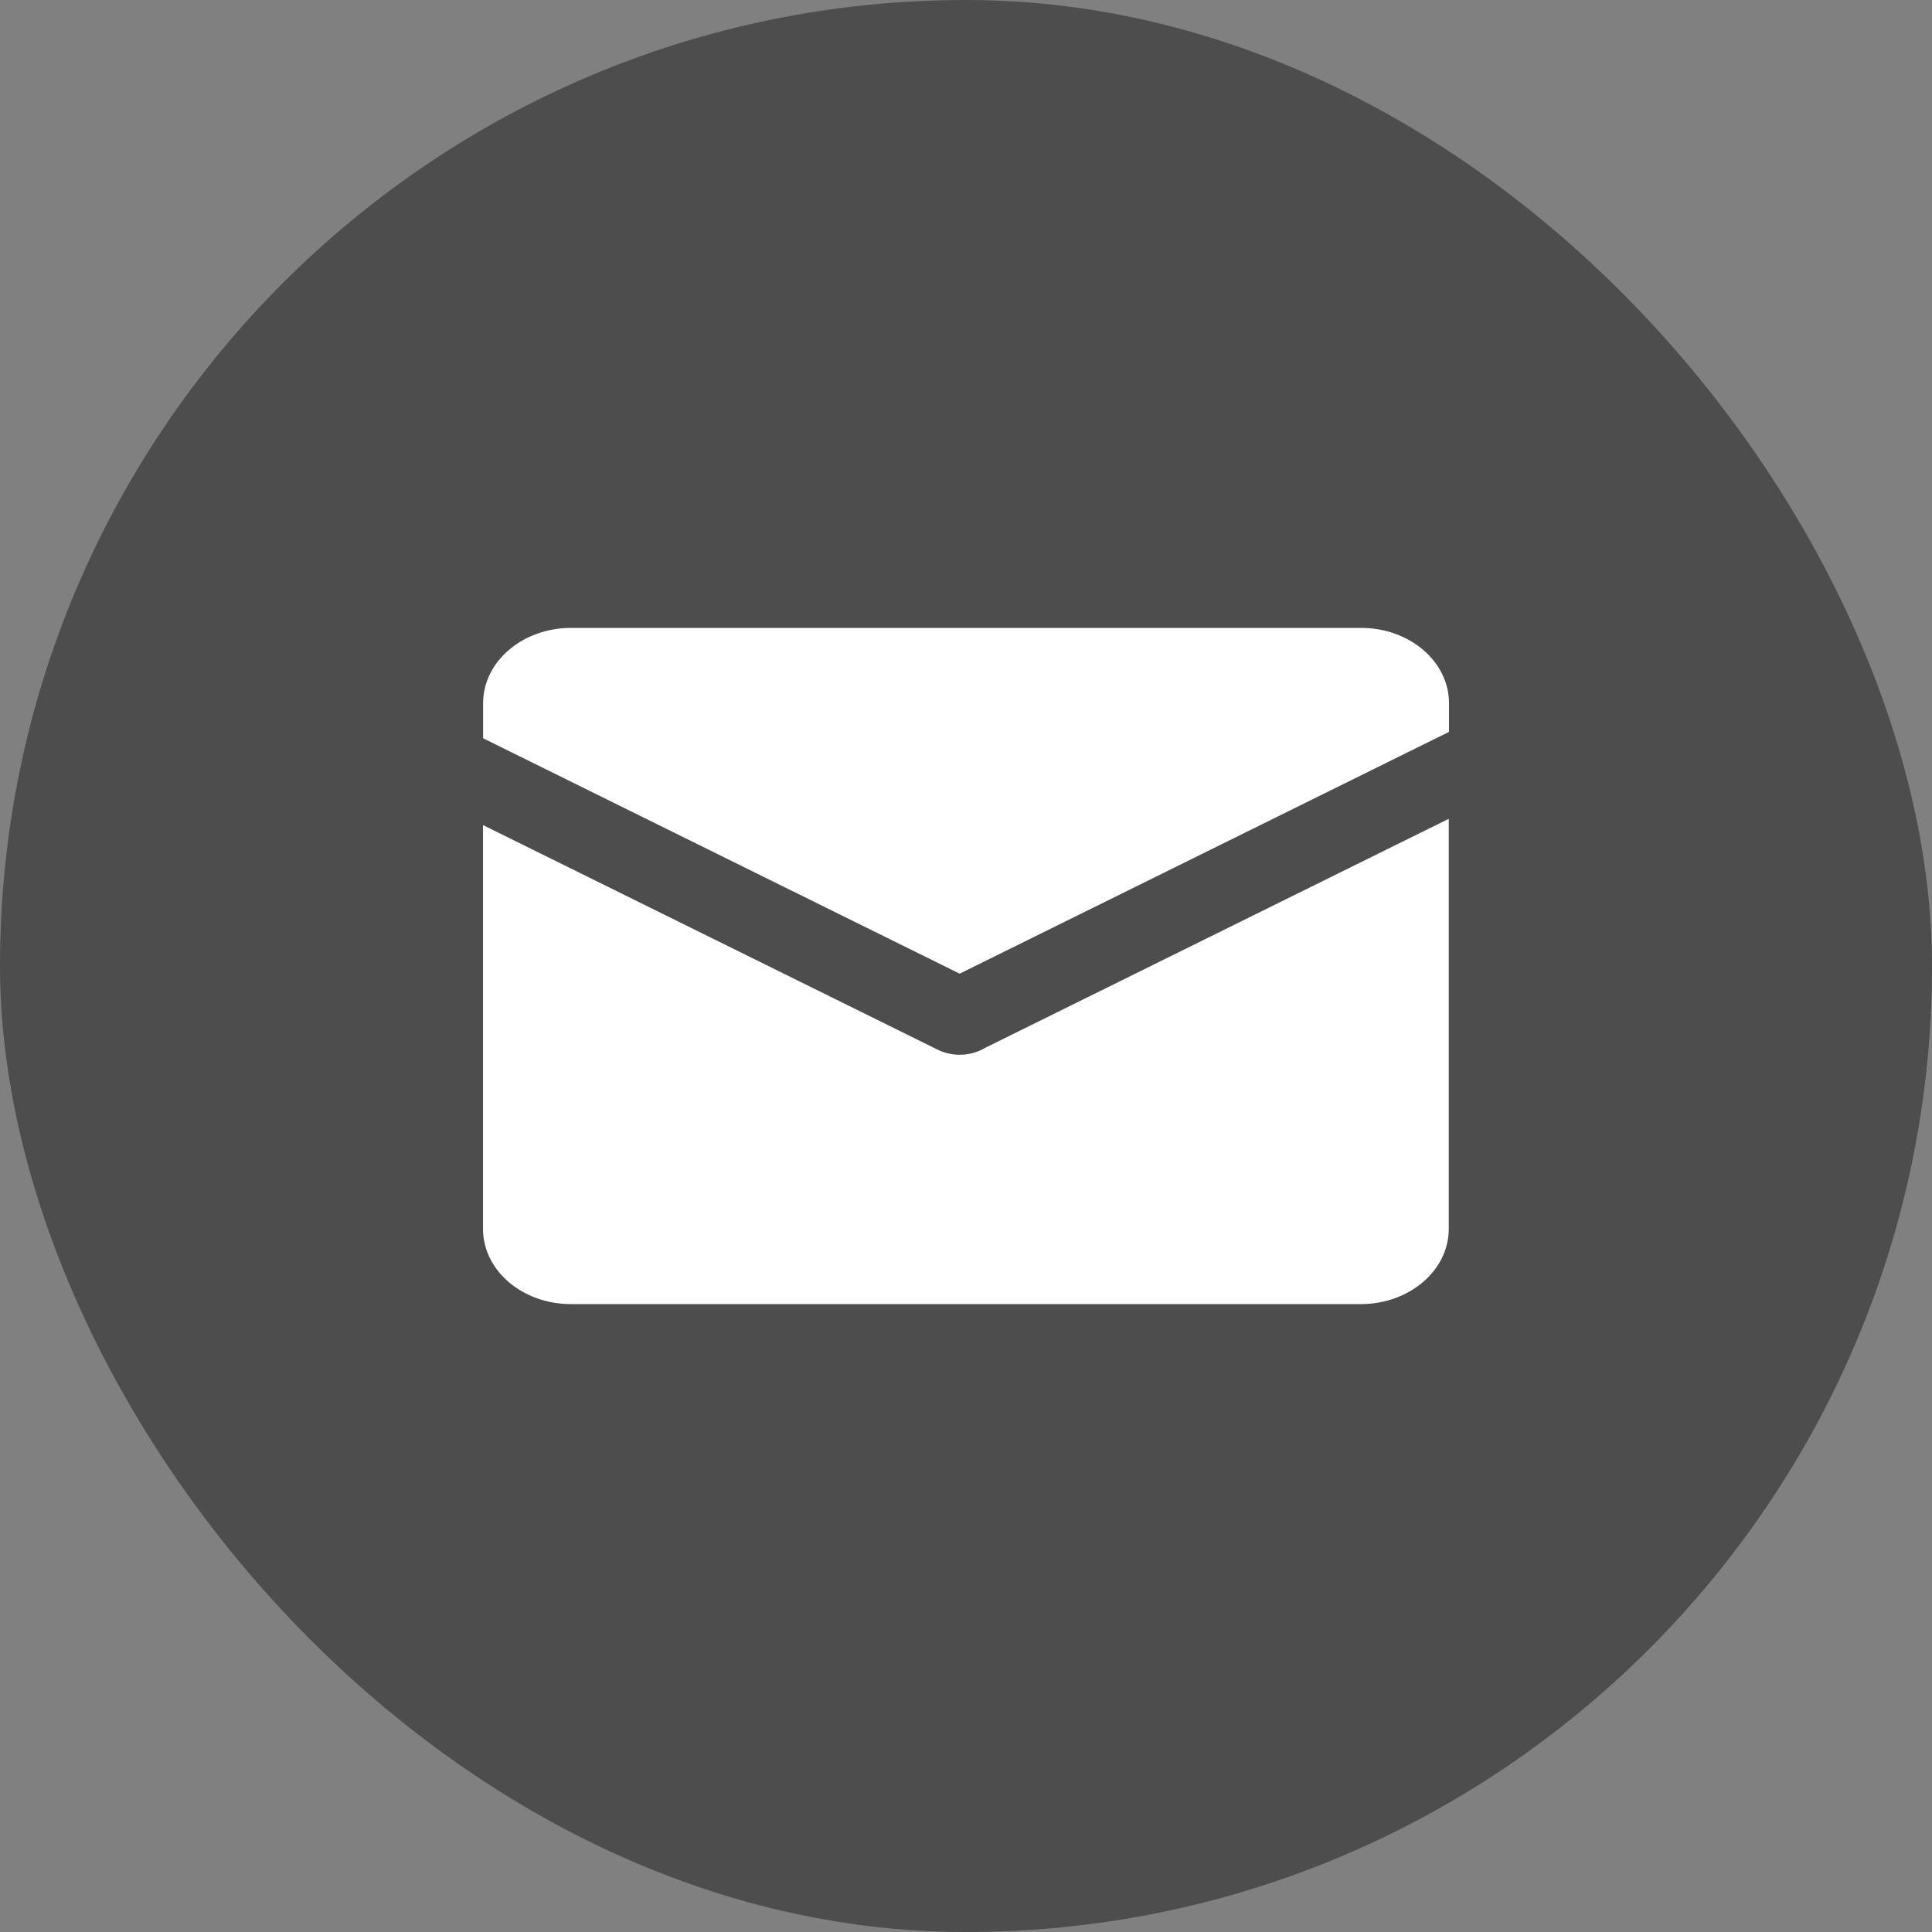
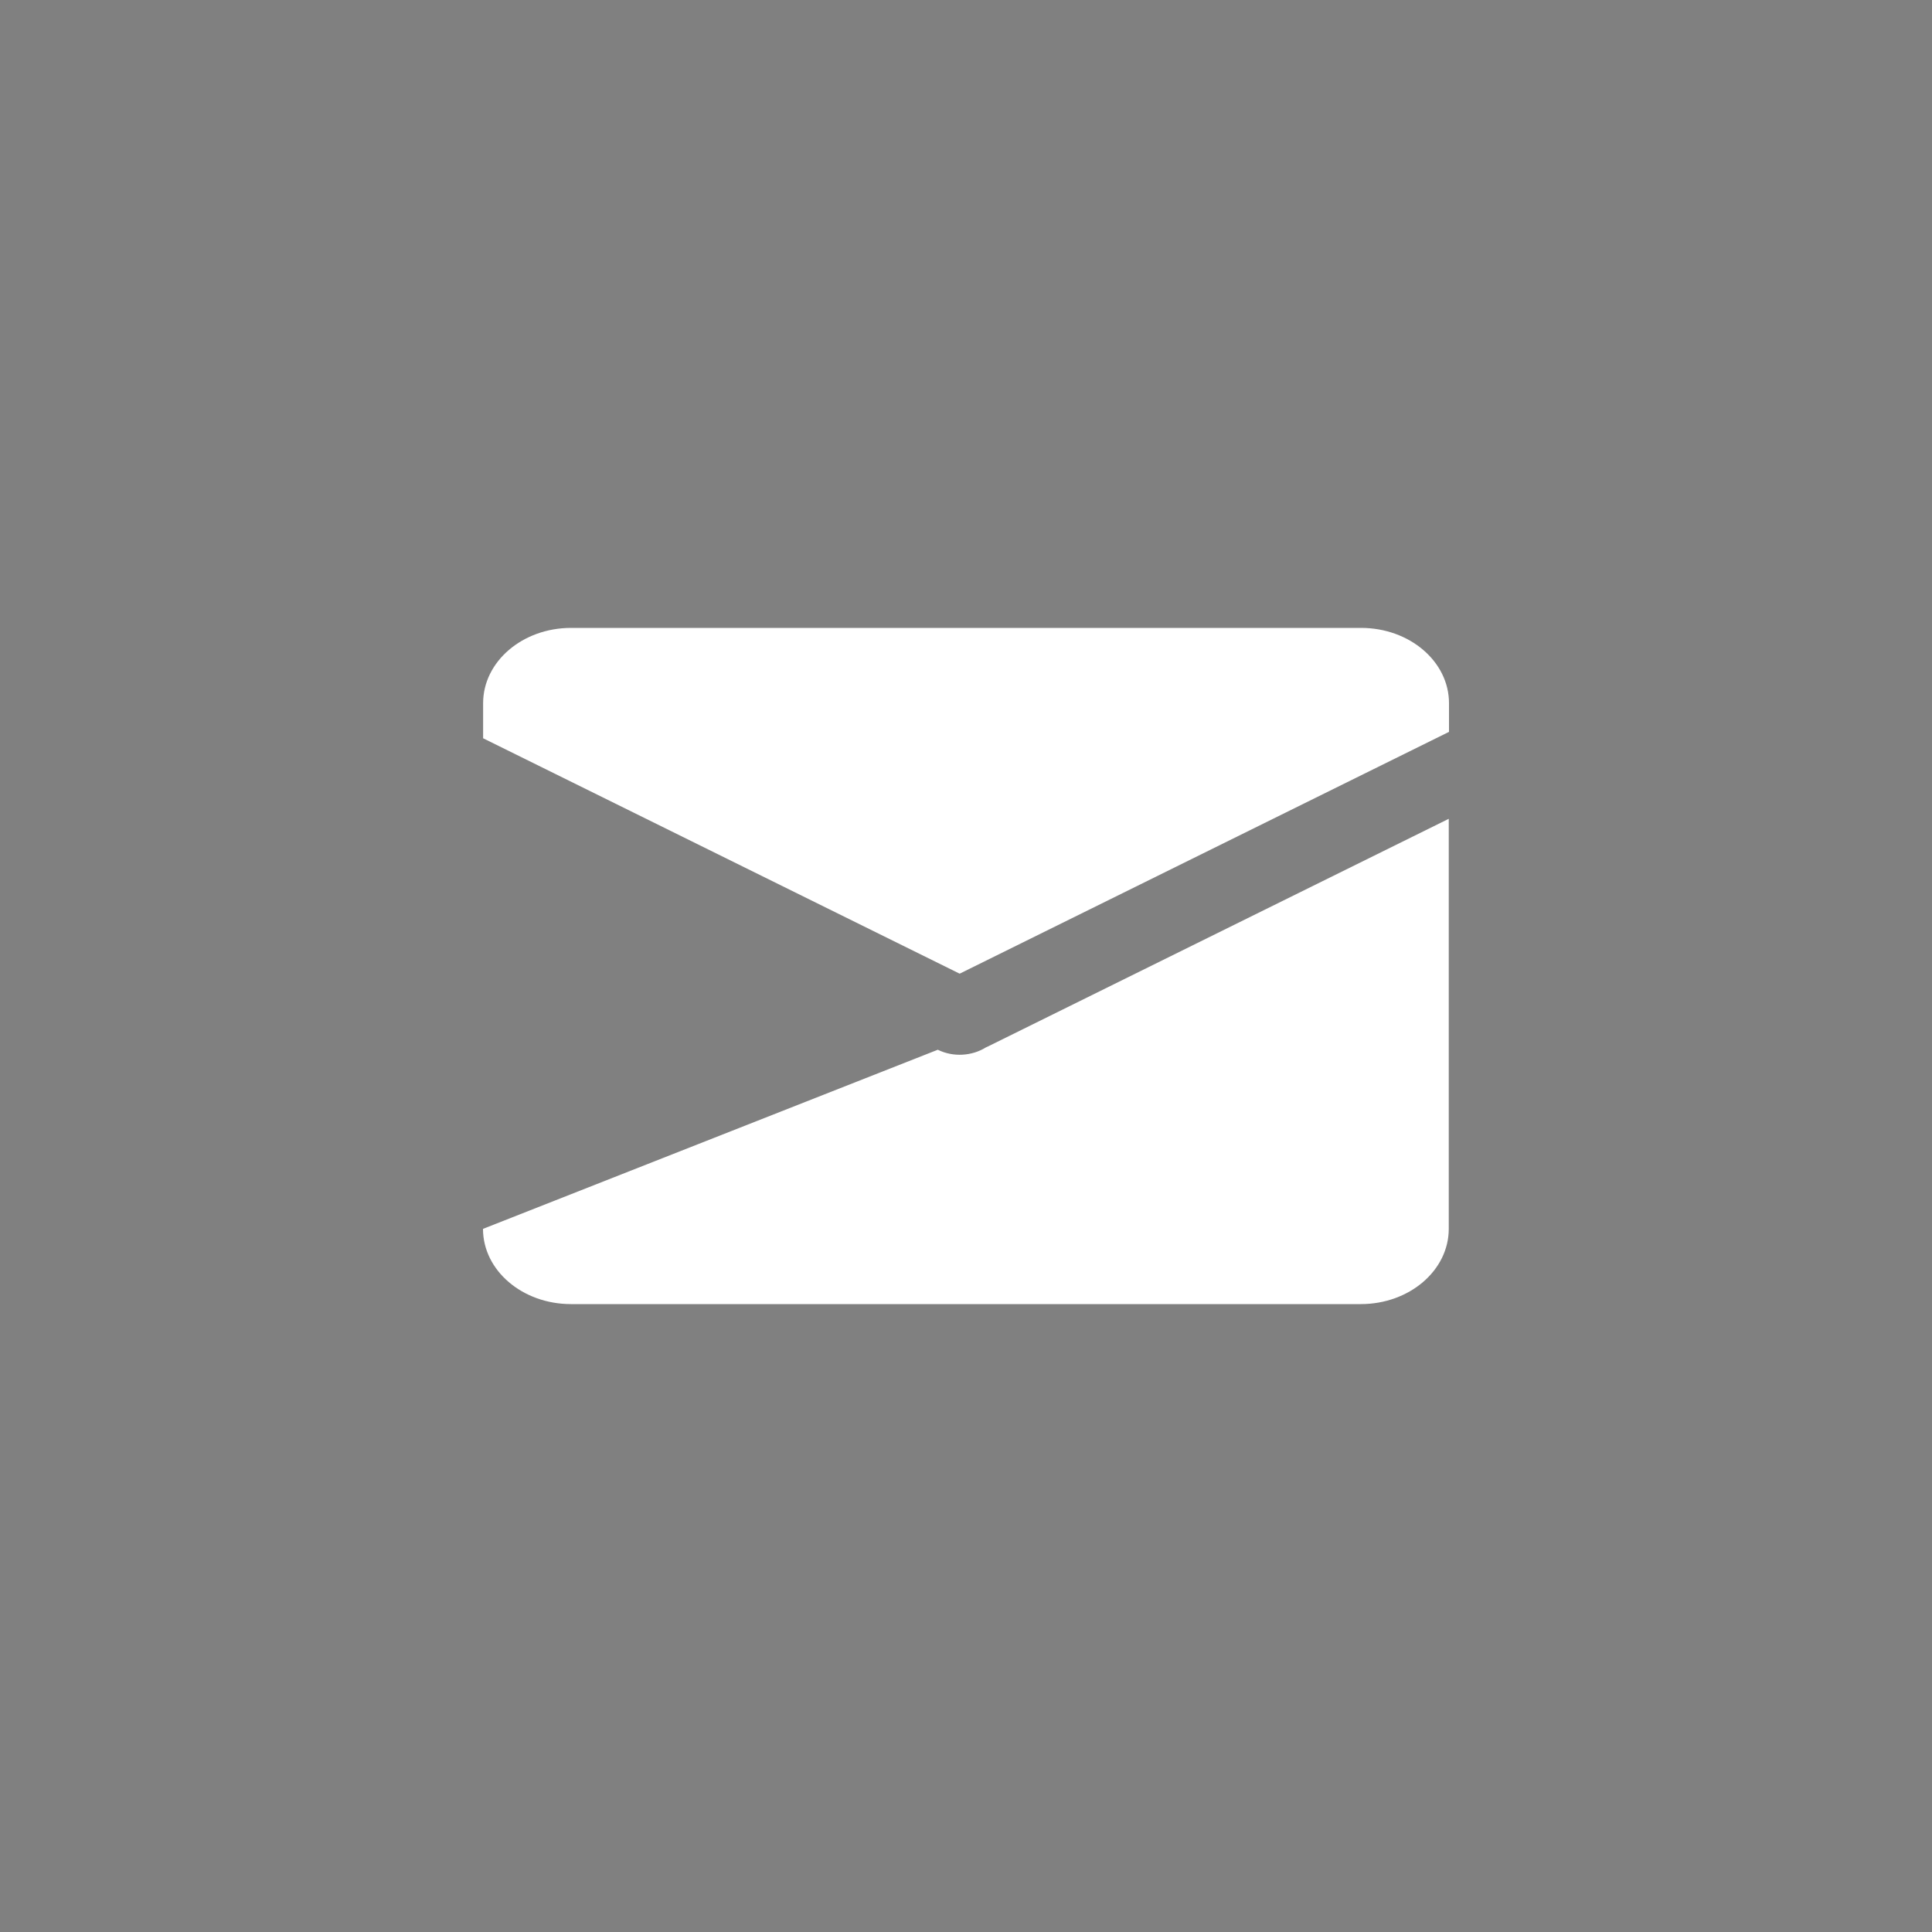
<svg xmlns="http://www.w3.org/2000/svg" width="32" height="32" viewBox="0 0 32 32" fill="none">
  <rect x="0" y="0" width="32" height="32" fill="#808080" stroke="none" />
-   <rect width="32" height="32" rx="16" fill="black" fill-opacity="0.4" />
-   <path d="M23.996 12.124L15.895 16.127L8.002 12.228V11.647C8.002 10.959 8.653 10.4 9.459 10.4H22.543C23.347 10.4 24 10.957 24 11.647V12.124H23.996ZM23.996 13.562V20.354C23.996 21.041 23.345 21.6 22.539 21.6H9.457C8.653 21.6 8 21.043 8 20.354V13.666L15.533 17.387C15.791 17.515 16.103 17.49 16.328 17.349C16.339 17.345 16.348 17.339 16.359 17.335L23.996 13.562Z" fill="white" />
+   <path d="M23.996 12.124L15.895 16.127L8.002 12.228V11.647C8.002 10.959 8.653 10.4 9.459 10.4H22.543C23.347 10.4 24 10.957 24 11.647V12.124H23.996ZM23.996 13.562V20.354C23.996 21.041 23.345 21.6 22.539 21.6H9.457C8.653 21.6 8 21.043 8 20.354L15.533 17.387C15.791 17.515 16.103 17.49 16.328 17.349C16.339 17.345 16.348 17.339 16.359 17.335L23.996 13.562Z" fill="white" />
</svg>